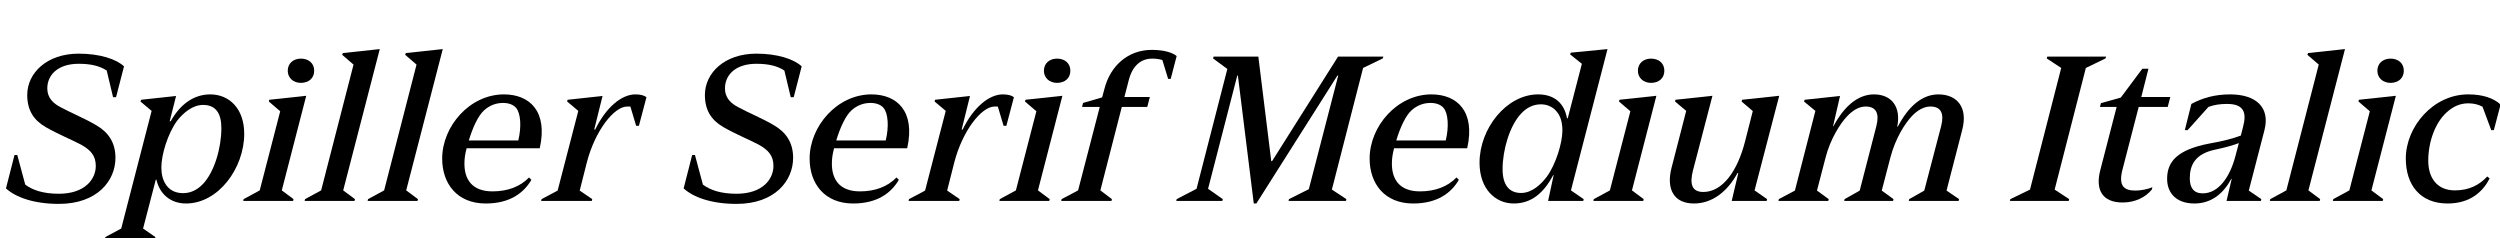
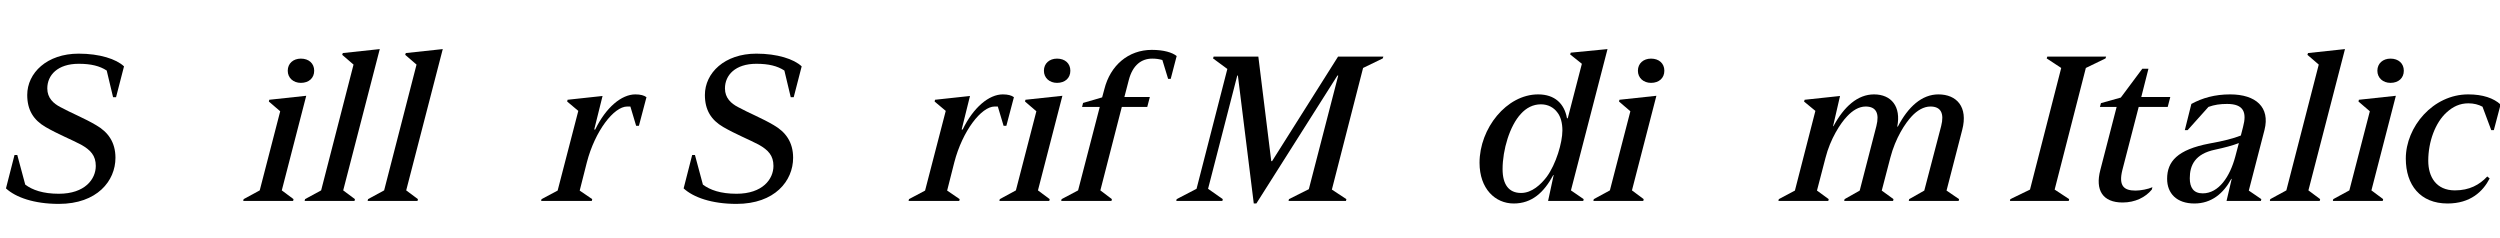
<svg xmlns="http://www.w3.org/2000/svg" xmlns:xlink="http://www.w3.org/1999/xlink" width="3220.5pt" height="307.203pt" viewBox="0 0 3220.5 307.203" version="1.1">
  <defs>
    <g>
      <symbol overflow="visible" id="glyph0-0">
-         <path style="stroke:none;" d="M 0 0 L 102.406 0 L 102.406 -179.203 L 0 -179.203 Z M 12.797 -166.406 L 89.594 -166.406 L 89.594 -12.797 L 12.797 -12.797 Z M 12.797 -166.406 " />
-       </symbol>
+         </symbol>
      <symbol overflow="visible" id="glyph0-1">
        <path style="stroke:none;" d="M 75.781 3.844 C 125.188 3.844 148.734 -25.859 148.734 -55.547 C 148.734 -75.781 139.016 -88.828 123.906 -97.531 C 108.797 -106.5 91.906 -113.156 77.828 -120.828 C 68.859 -125.438 60.922 -132.609 60.922 -144.891 C 60.922 -162.047 74.234 -176.641 101.375 -176.641 C 117.25 -176.641 128.516 -173.828 137.469 -167.938 L 145.656 -133.625 L 149.5 -133.625 L 159.75 -173.312 C 149.766 -182.781 128.25 -189.703 101.375 -189.703 C 60.422 -189.703 35.078 -164.859 35.078 -136.453 C 35.078 -116.984 43.266 -104.188 58.625 -95.234 C 74.5 -86.016 92.922 -78.594 104.453 -72.453 C 116.734 -65.531 123.391 -58.375 123.391 -45.062 C 123.391 -28.156 109.562 -9.219 75.781 -9.219 C 55.297 -9.219 41.734 -14.078 32.516 -20.984 L 22.266 -59.141 L 18.688 -59.141 L 7.688 -16.125 C 20.219 -4.609 43.781 3.844 75.781 3.844 Z M 75.781 3.844 " />
      </symbol>
      <symbol overflow="visible" id="glyph0-2">
-         <path style="stroke:none;" d="M 25.344 35.578 L 41.734 -27.391 L 42.5 -27.391 C 46.594 -9.219 60.422 3.328 80.641 3.328 C 122.375 3.328 155.641 -42.234 155.641 -86.531 C 155.641 -118.781 136.453 -137.219 111.875 -137.219 C 89.859 -137.219 72.703 -123.641 60.922 -102.656 L 59.641 -102.656 L 67.844 -135.172 L 22.781 -130.297 L 22.016 -128 L 36.359 -115.969 L -2.812 35.578 L -23.297 46.594 L -23.812 48.891 L 40.703 48.891 L 41.219 46.594 Z M 126.203 -93.703 C 126.203 -67.844 116.984 -37.125 102.656 -22.016 C 95.484 -14.344 86.781 -9.984 76.797 -9.984 C 66.297 -9.984 58.875 -14.594 54.781 -20.984 C 50.938 -26.375 48.891 -34.297 48.891 -43.016 C 48.891 -59.641 57.094 -86.531 69.125 -103.172 C 77.562 -113.922 89.344 -123.641 102.656 -123.641 C 118.781 -123.641 126.203 -113.156 126.203 -93.703 Z M 126.203 -93.703 " />
-       </symbol>
+         </symbol>
      <symbol overflow="visible" id="glyph0-3">
        <path style="stroke:none;" d="M 66.562 -152.062 C 76.797 -152.062 83.719 -158.203 83.719 -167.688 C 83.719 -177.156 76.797 -183.297 66.562 -183.297 C 56.828 -183.297 49.656 -177.156 49.656 -167.688 C 49.656 -158.469 56.828 -152.062 66.562 -152.062 Z M 56.578 0 L 57.094 -2.297 L 41.984 -13.562 L 73.469 -135.422 L 25.859 -130.297 L 25.344 -128 L 39.938 -115.453 L 13.562 -13.562 L -7.172 -2.297 L -7.688 0 Z M 56.578 0 " />
      </symbol>
      <symbol overflow="visible" id="glyph0-4">
        <path style="stroke:none;" d="M 56.578 0 L 57.094 -2.297 L 41.984 -13.562 L 89.094 -195.578 L 41.469 -190.469 L 40.703 -188.156 L 55.297 -175.609 L 13.562 -13.562 L -7.172 -2.297 L -7.688 0 Z M 56.578 0 " />
      </symbol>
      <symbol overflow="visible" id="glyph0-5">
-         <path style="stroke:none;" d="M 63.234 3.328 C 94.719 3.328 112.391 -10.5 122.109 -27.141 L 119.047 -30.203 C 107.781 -18.438 91.641 -12.281 71.938 -12.281 C 45.562 -12.281 35.844 -27.906 35.844 -47.875 C 35.844 -54.531 36.609 -59.906 38.656 -67.844 L 132.859 -67.844 C 143.609 -115.719 119.547 -137.219 86.781 -137.219 C 42.5 -137.219 7.172 -96 7.172 -54.531 C 7.172 -22.266 26.375 3.328 63.234 3.328 Z M 61.188 -116.734 C 68.094 -122.875 76.281 -126.203 85.5 -126.203 C 93.188 -126.203 98.812 -123.906 102.406 -119.812 C 108.281 -112.891 109.562 -95.75 105.219 -77.828 L 41.469 -77.828 C 46.344 -93.953 53.25 -109.562 61.188 -116.734 Z M 61.188 -116.734 " />
-       </symbol>
+         </symbol>
      <symbol overflow="visible" id="glyph0-6">
        <path style="stroke:none;" d="M 58.109 -2.297 L 41.984 -13.312 L 51.203 -49.656 C 61.703 -90.109 86.016 -121.594 103.172 -121.594 C 104.703 -121.594 105.984 -121.594 107.266 -121.594 L 114.688 -96.766 L 118.266 -96.766 L 128 -133.625 C 124.922 -135.938 120.312 -137.219 113.656 -137.219 C 96 -137.219 75.781 -120.578 61.953 -91.906 L 60.672 -91.906 L 71.422 -135.172 L 26.375 -130.297 L 25.859 -128 L 40.188 -115.969 L 13.562 -13.312 L -7.172 -2.297 L -7.688 0 L 57.594 0 Z M 58.109 -2.297 " />
      </symbol>
      <symbol overflow="visible" id="glyph0-7">
        <path style="stroke:none;" d="" />
      </symbol>
      <symbol overflow="visible" id="glyph0-8">
        <path style="stroke:none;" d="M 19.719 -121.094 L 42.5 -121.094 L 14.594 -13.562 L -6.656 -2.297 L -7.172 0 L 57.594 0 L 58.109 -2.297 L 43.266 -13.562 L 70.906 -121.094 L 103.688 -121.094 L 107.016 -133.891 L 74.234 -133.891 L 79.875 -155.641 C 84.984 -175.359 96.516 -183.297 110.078 -183.297 C 114.688 -183.297 118.781 -182.781 123.141 -181.5 L 130.562 -157.188 L 133.891 -157.188 L 141.562 -186.625 C 135.938 -191.234 124.922 -194.562 109.562 -194.562 C 79.359 -194.562 56.062 -174.594 48.391 -143.875 L 45.562 -133.375 L 20.984 -126.203 Z M 19.719 -121.094 " />
      </symbol>
      <symbol overflow="visible" id="glyph0-9">
        <path style="stroke:none;" d="M 100.094 -185.859 L 42.5 -185.859 L 41.734 -183.547 L 60.156 -169.984 L 20.484 -15.609 L -5.125 -2.297 L -5.625 0 L 53.766 0 L 54.266 -2.297 L 35.328 -15.609 L 72.953 -161.531 L 73.734 -161.531 L 94.203 3.328 L 97.531 3.328 L 201.984 -161.531 L 203.016 -161.531 L 165.125 -15.109 L 139.516 -2.297 L 139.016 0 L 212.984 0 L 213.5 -2.297 L 194.812 -14.594 L 235.016 -171.266 L 260.359 -183.547 L 261.125 -185.859 L 202.75 -185.859 L 117.766 -51.203 L 116.734 -51.203 Z M 100.094 -185.859 " />
      </symbol>
      <symbol overflow="visible" id="glyph0-10">
        <path style="stroke:none;" d="M 94.719 0 L 140.031 0 L 140.547 -2.297 L 124.156 -13.562 L 171.266 -195.578 L 123.906 -190.969 L 123.141 -188.672 L 138.234 -176.641 L 120.062 -106.5 L 119.047 -106.5 C 115.719 -125.188 103.422 -137.219 81.922 -137.219 C 41.219 -137.219 6.406 -93.438 6.406 -49.156 C 6.406 -15.609 26.625 3.328 50.438 3.328 C 73.734 3.328 89.344 -10.75 101.375 -33.281 L 101.891 -33.281 Z M 36.094 -40.953 C 36.094 -65.797 45.312 -96.766 59.641 -112.125 C 66.562 -119.812 75.266 -124.422 85.5 -124.422 C 94.969 -124.422 102.141 -120.062 106.5 -114.172 C 111.109 -108.547 113.156 -99.844 113.156 -90.875 C 113.156 -75.016 104.953 -47.359 92.922 -30.969 C 85.5 -21.25 73.984 -10.234 59.906 -10.234 C 44.031 -10.234 36.094 -21.25 36.094 -40.953 Z M 36.094 -40.953 " />
      </symbol>
      <symbol overflow="visible" id="glyph0-11">
-         <path style="stroke:none;" d="M 91.391 0 L 136.453 0 L 136.953 -2.297 L 120.828 -13.562 L 152.578 -135.422 L 104.703 -130.297 L 104.188 -128 L 118.531 -115.719 L 108.547 -76.547 C 98.812 -38.406 79.609 -11.516 54.781 -11.516 C 39.688 -11.516 37.125 -22.266 41.469 -39.172 L 66.562 -135.422 L 18.938 -130.297 L 18.438 -128 L 32.766 -115.969 L 13.828 -42.5 C 6.906 -15.359 16.641 3.328 42.75 3.328 C 66.047 3.328 85.766 -11.781 98.812 -35.844 L 99.844 -35.844 Z M 91.391 0 " />
-       </symbol>
+         </symbol>
      <symbol overflow="visible" id="glyph0-12">
        <path style="stroke:none;" d="M 208.891 -13.312 L 229.125 -91.641 C 236.797 -121.094 221.953 -137.219 198.406 -137.219 C 177.156 -137.219 159.484 -121.344 146.172 -95.75 L 145.406 -95.75 C 150.531 -121.594 137.734 -137.219 115.453 -137.219 C 94.469 -137.219 76.797 -121.594 63.234 -96.25 L 62.719 -96.25 L 71.688 -135.172 L 26.109 -130.297 L 25.344 -128 L 39.938 -115.969 L 13.562 -13.312 L -7.172 -2.297 L -7.688 0 L 56.578 0 L 57.094 -2.297 L 41.984 -13.312 L 52.984 -55.547 C 59.141 -79.875 72.188 -100.094 80.891 -109.062 C 87.812 -116.484 96 -121.594 104.703 -121.594 C 118.266 -121.594 122.625 -112.641 118.531 -96.516 L 97.031 -13.312 L 77.562 -2.297 L 77.062 0 L 140.031 0 L 140.547 -2.297 L 125.438 -13.312 L 136.453 -55.547 C 143.109 -81.156 155.641 -100.094 164.094 -109.062 C 171.016 -116.484 179.453 -121.594 188.156 -121.594 C 201.734 -121.594 206.078 -112.641 201.984 -96.516 L 180.219 -13.312 L 160.766 -2.297 L 160.25 0 L 224.516 0 L 225.031 -2.297 Z M 208.891 -13.312 " />
      </symbol>
      <symbol overflow="visible" id="glyph0-13">
        <path style="stroke:none;" d="M 118.266 -185.859 L 42.5 -185.859 L 41.734 -183.547 L 60.422 -171.266 L 20.219 -14.594 L -5.125 -2.297 L -5.625 0 L 70.141 0 L 70.656 -2.297 L 51.969 -14.594 L 92.156 -171.266 L 117.5 -183.547 Z M 118.266 -185.859 " />
      </symbol>
      <symbol overflow="visible" id="glyph0-14">
        <path style="stroke:none;" d="M 17.922 -125.953 L 16.641 -121.094 L 38.141 -121.094 L 17.156 -39.938 C 10.234 -13.828 20.219 2.047 45.828 2.047 C 61.953 2.047 75.266 -4.609 83.453 -14.594 L 84.219 -17.656 C 78.594 -15.109 69.125 -13.312 62.469 -13.312 C 48.125 -13.312 40.188 -18.688 45.562 -39.938 L 66.562 -121.094 L 103.938 -121.094 L 107.266 -133.891 L 69.891 -133.891 L 79.109 -170.234 L 71.172 -170.234 L 43.516 -133.125 Z M 17.922 -125.953 " />
      </symbol>
      <symbol overflow="visible" id="glyph0-15">
        <path style="stroke:none;" d="M 108.547 -13.312 L 128.766 -91.391 C 136.188 -120.578 117.766 -137.219 84.484 -137.219 C 64.766 -137.219 48.641 -132.609 34.562 -124.922 L 26.109 -91.141 L 29.703 -91.141 L 56.578 -121.094 C 64.25 -123.906 71.688 -124.922 80.641 -124.922 C 101.891 -124.922 106.234 -114.172 101.125 -95.234 L 98.297 -84.219 C 88.578 -80.391 75.516 -77.062 58.109 -73.984 C 16.391 -66.047 3.328 -50.688 3.328 -28.422 C 3.328 -9.734 15.609 3.328 38.406 3.328 C 60.422 3.328 75.781 -9.469 86.016 -28.422 L 86.531 -28.422 L 79.875 0 L 124.156 0 L 124.672 -2.297 Z M 32.516 -29.188 C 32.516 -45.828 39.172 -60.672 65.281 -66.047 C 77.312 -68.609 87.812 -71.422 95.75 -74.5 L 91.141 -57.094 C 84.219 -31.234 69.891 -9.734 49.156 -9.734 C 37.375 -9.734 32.516 -17.156 32.516 -29.188 Z M 32.516 -29.188 " />
      </symbol>
      <symbol overflow="visible" id="glyph0-16">
        <path style="stroke:none;" d="M 87.547 -137.219 C 42.234 -137.219 7.172 -95.484 7.172 -54.531 C 7.172 -20.484 25.859 3.328 60.922 3.328 C 90.375 3.328 106.5 -12.031 115.203 -28.922 L 112.125 -31.484 C 102.141 -20.734 89.094 -13.562 70.406 -13.562 C 46.344 -13.562 36.094 -30.969 36.094 -51.719 C 36.094 -76.547 45.312 -101.125 59.906 -114.172 C 67.844 -121.344 76.547 -125.703 87.812 -125.703 C 94.719 -125.703 100.859 -124.156 105.984 -121.344 L 117.25 -91.141 L 120.578 -91.141 L 129.281 -124.156 C 120.312 -132.359 106.5 -137.219 87.547 -137.219 Z M 87.547 -137.219 " />
      </symbol>
    </g>
  </defs>
  <g id="surface1">
    <g style="fill:rgb(0%,0%,0%);fill-opacity:1;">
      <use xlink:href="#glyph0-1" x="0" y="258.812" />
      <use xlink:href="#glyph0-2" x="158.969" y="258.812" />
      <use xlink:href="#glyph0-3" x="321.016" y="258.812" />
      <use xlink:href="#glyph0-4" x="400.125" y="258.812" />
      <use xlink:href="#glyph0-4" x="481.281" y="258.812" />
      <use xlink:href="#glyph0-5" x="562.438" y="258.812" />
      <use xlink:href="#glyph0-6" x="704.781" y="258.812" />
      <use xlink:href="#glyph0-7" x="821.766" y="258.812" />
      <use xlink:href="#glyph0-1" x="872.969" y="258.812" />
      <use xlink:href="#glyph0-5" x="1035.781" y="258.812" />
      <use xlink:href="#glyph0-6" x="1178.125" y="258.812" />
      <use xlink:href="#glyph0-3" x="1295.109" y="258.812" />
      <use xlink:href="#glyph0-8" x="1374.219" y="258.812" />
      <use xlink:href="#glyph0-7" x="1469.703" y="258.812" />
      <use xlink:href="#glyph0-9" x="1520.906" y="258.812" />
      <use xlink:href="#glyph0-5" x="1757.188" y="258.812" />
      <use xlink:href="#glyph0-10" x="1899.531" y="258.812" />
      <use xlink:href="#glyph0-3" x="2060.297" y="258.812" />
      <use xlink:href="#glyph0-11" x="2139.406" y="258.812" />
      <use xlink:href="#glyph0-12" x="2298.641" y="258.812" />
      <use xlink:href="#glyph0-7" x="2543.625" y="258.812" />
      <use xlink:href="#glyph0-13" x="2594.828" y="258.812" />
      <use xlink:href="#glyph0-14" x="2688.516" y="258.812" />
      <use xlink:href="#glyph0-15" x="2788.359" y="258.812" />
      <use xlink:href="#glyph0-4" x="2931.719" y="258.812" />
      <use xlink:href="#glyph0-3" x="3012.875" y="258.812" />
      <use xlink:href="#glyph0-16" x="3091.984" y="258.812" />
    </g>
  </g>
</svg>